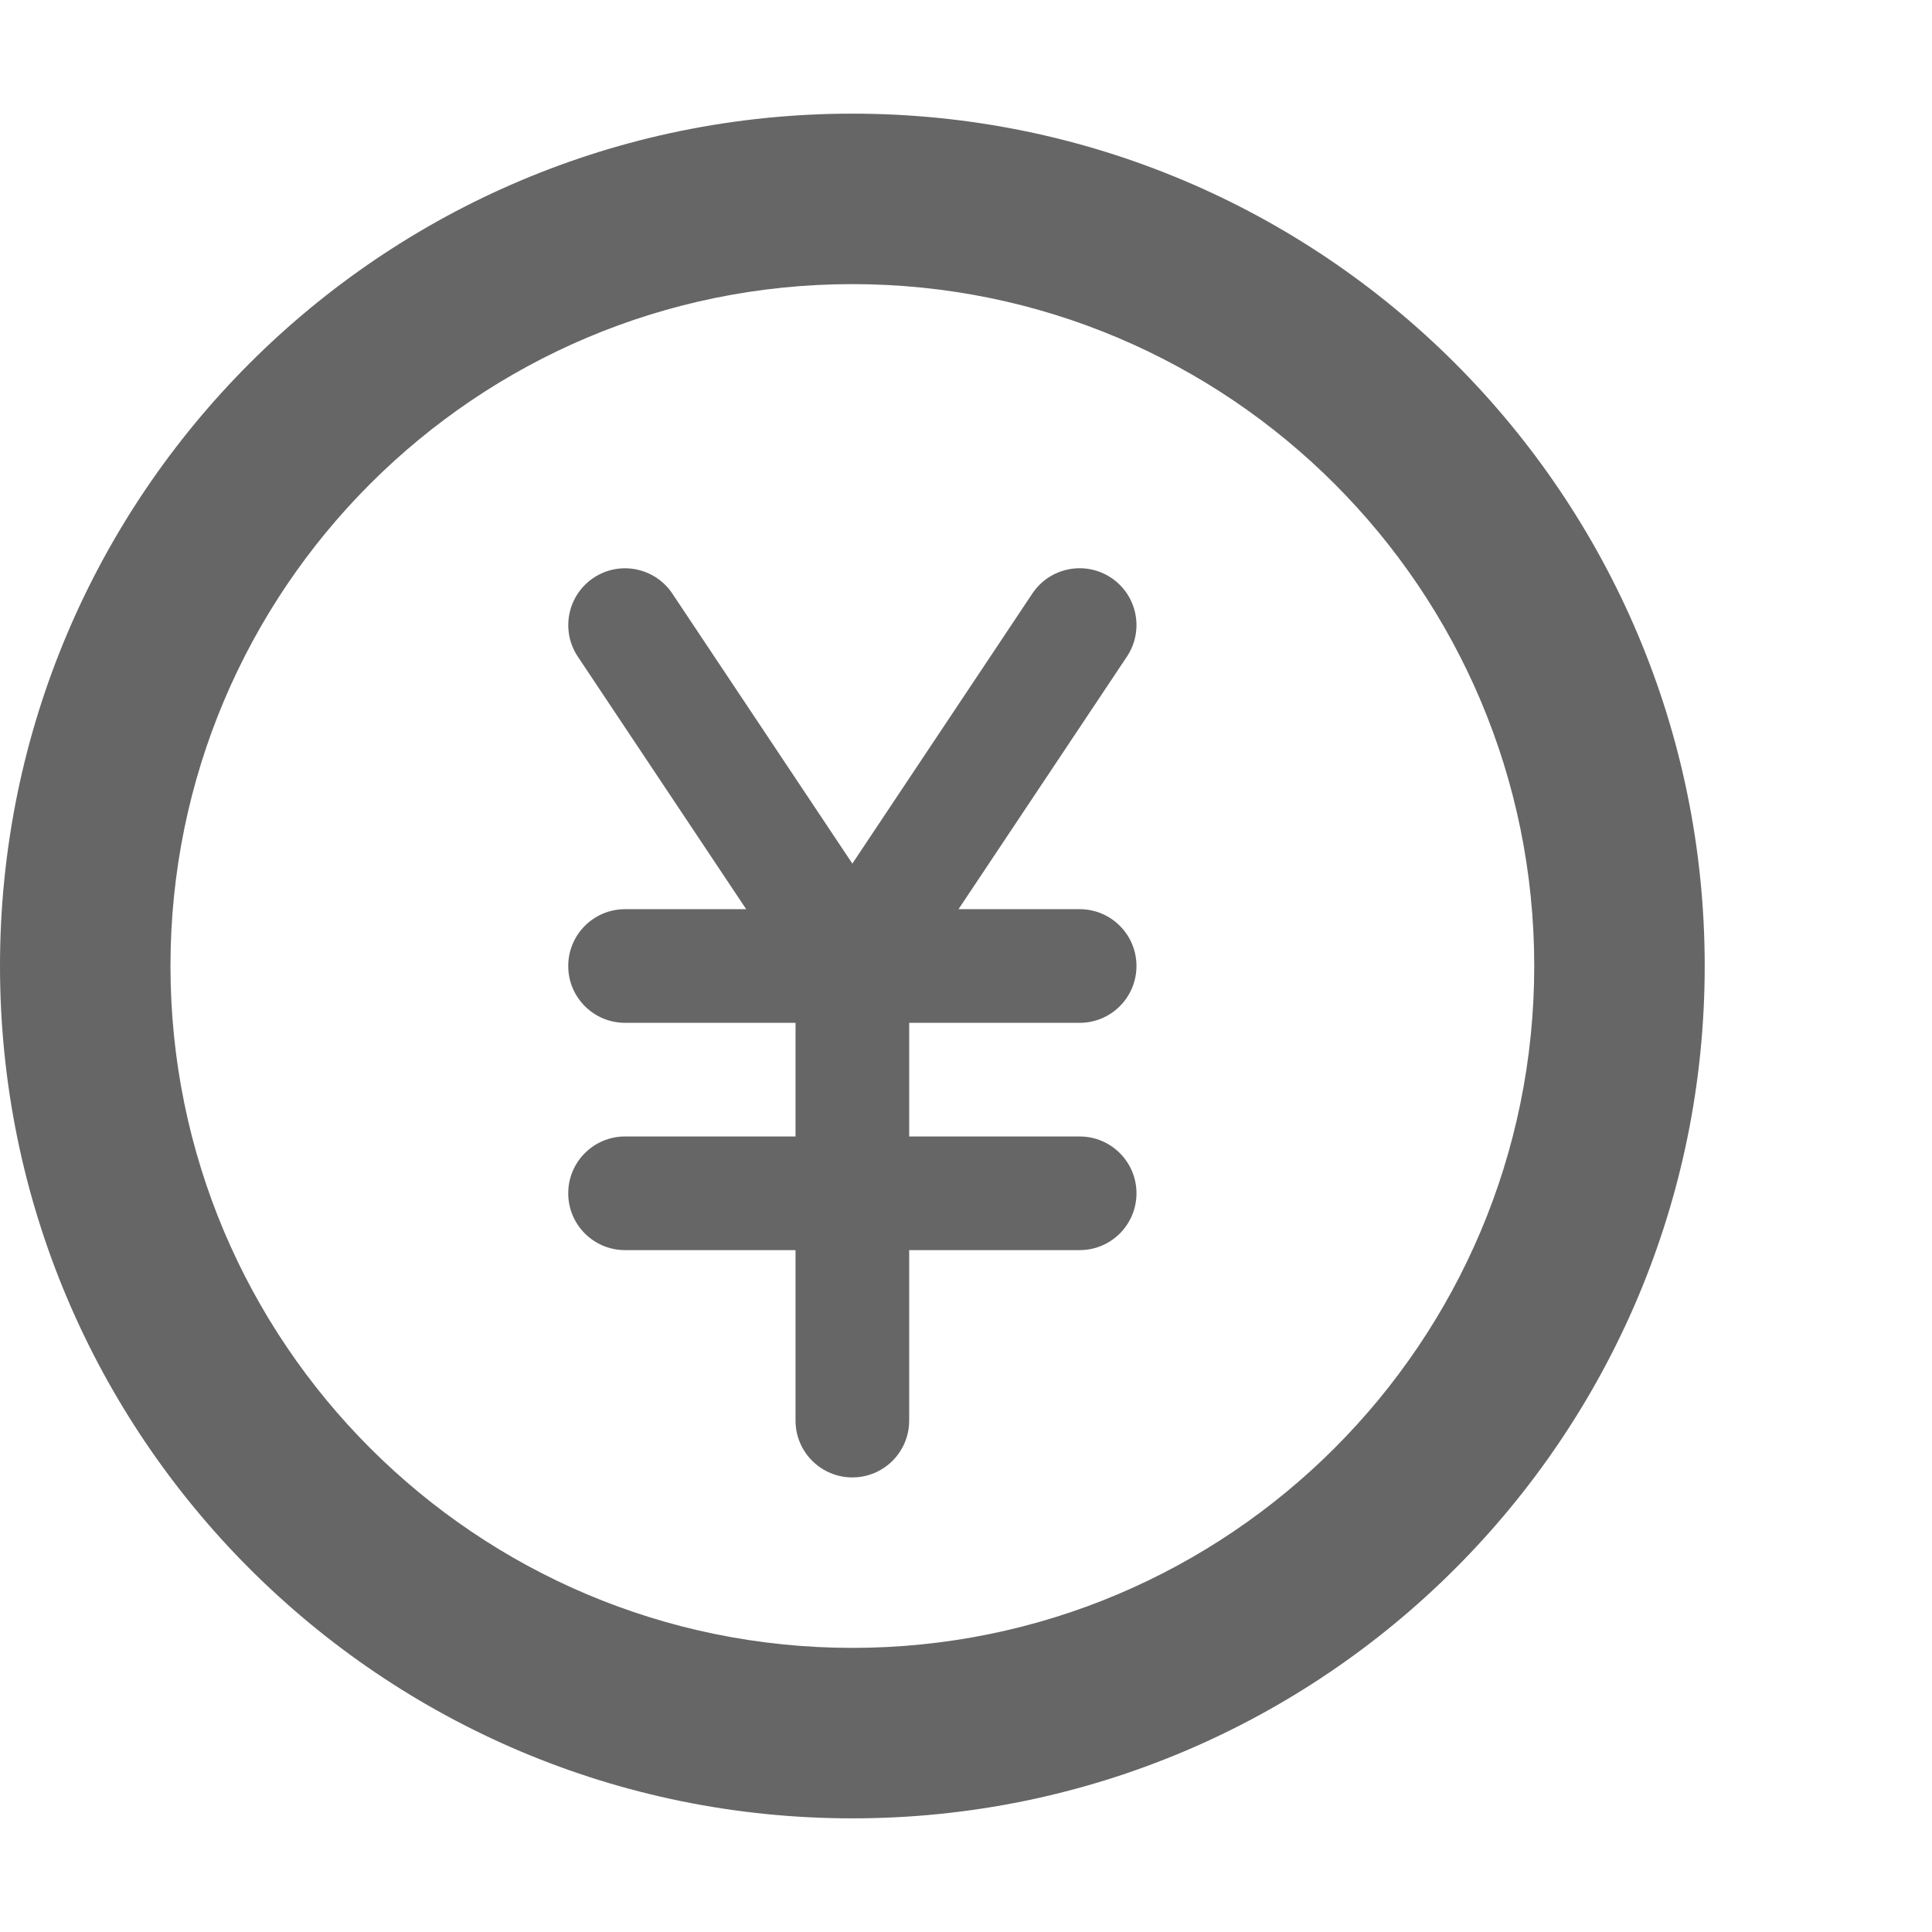
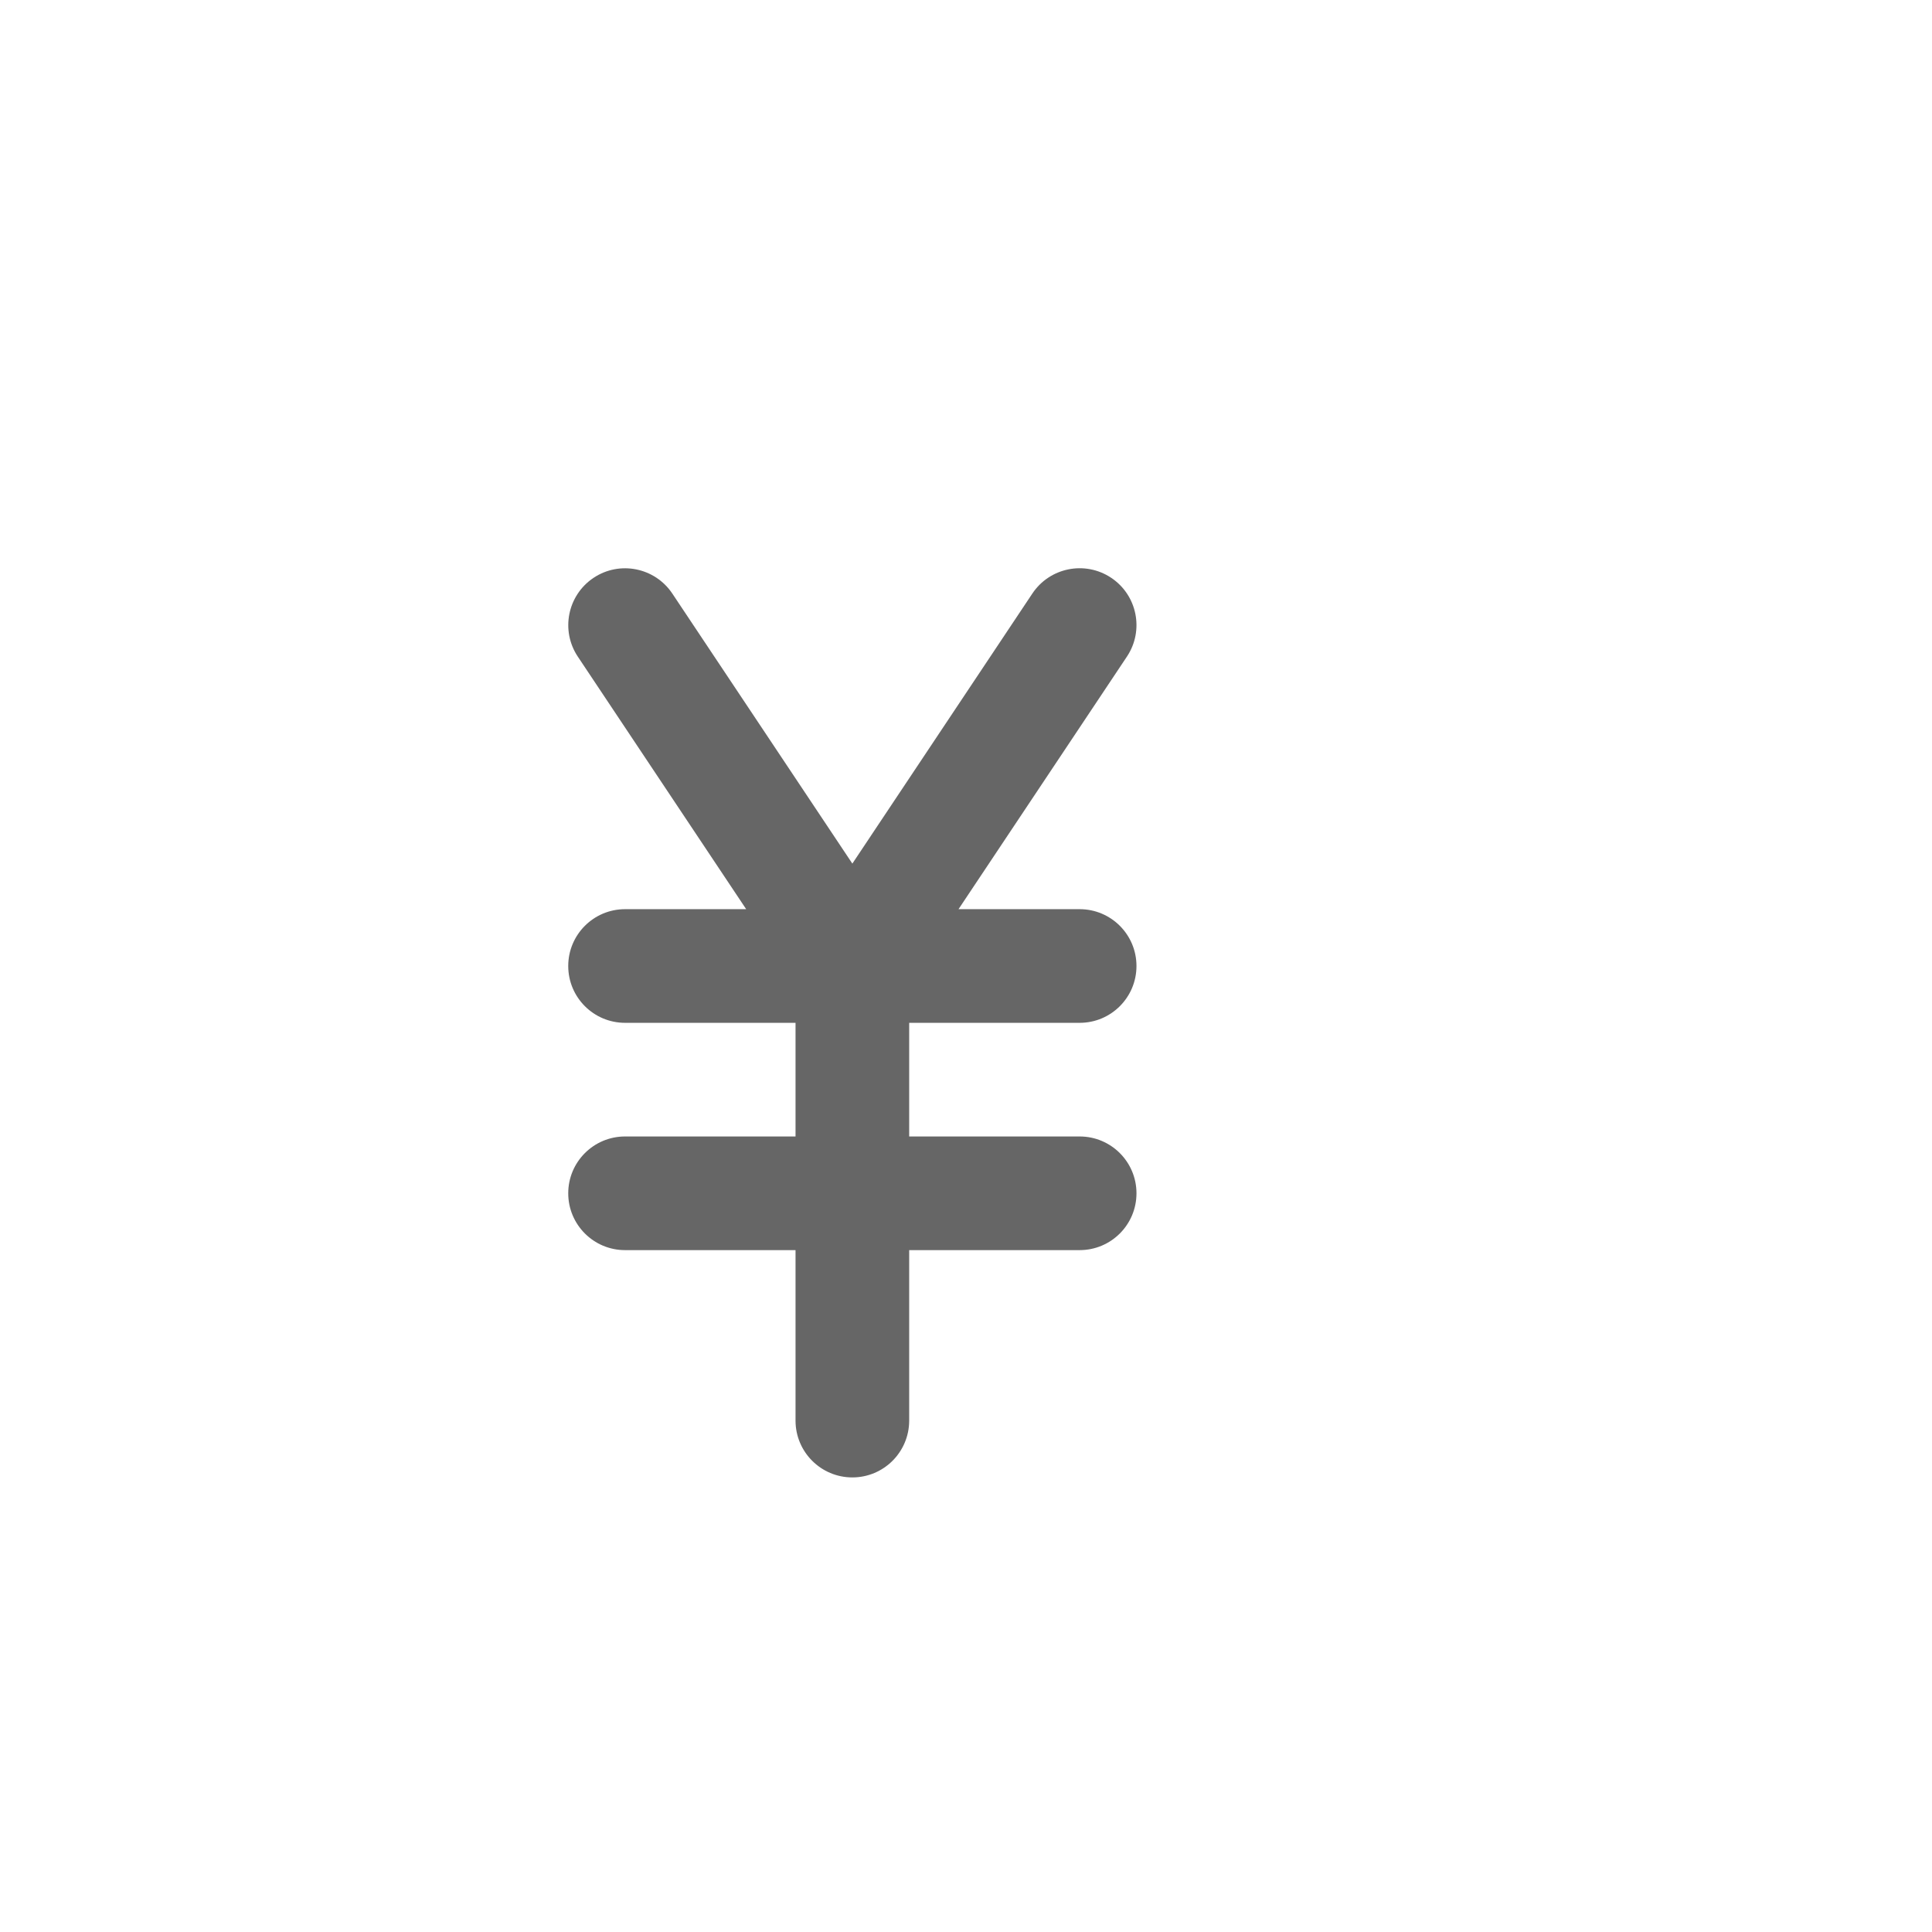
<svg xmlns="http://www.w3.org/2000/svg" viewBox="0 0 68 68" version="1.0" fill="#666666" fit="" height="18px" width="18px" preserveAspectRatio="xMidYMid meet">
-   <path d="M30 4C13.43 4 0 17.43 0 34s13.43 30 30 30 30-13.43 30-30S46.57 4 30 4zm0 54C16.745 58 6 47.255 6 34s10.745-24 24-24 24 10.745 24 24-10.745 24-24 24z" />
  <path d="M38 36c1.105 0 2-.895 2-2s-.895-2-2-2h-4.263l5.927-8.89c.613-.92.364-2.162-.555-2.774s-2.162-.364-2.774.555L30 30.396l-6.336-9.504c-.613-.918-1.855-1.167-2.773-.554s-1.166 1.855-.554 2.773L26.263 32H22c-1.105 0-2 .895-2 2s.895 2 2 2h6v4h-6c-1.105 0-2 .895-2 2s.895 2 2 2h6v6c0 1.105.895 2 2 2s2-.895 2-2v-6h6c1.105 0 2-.895 2-2s-.895-2-2-2h-6v-4h6z" />
</svg>